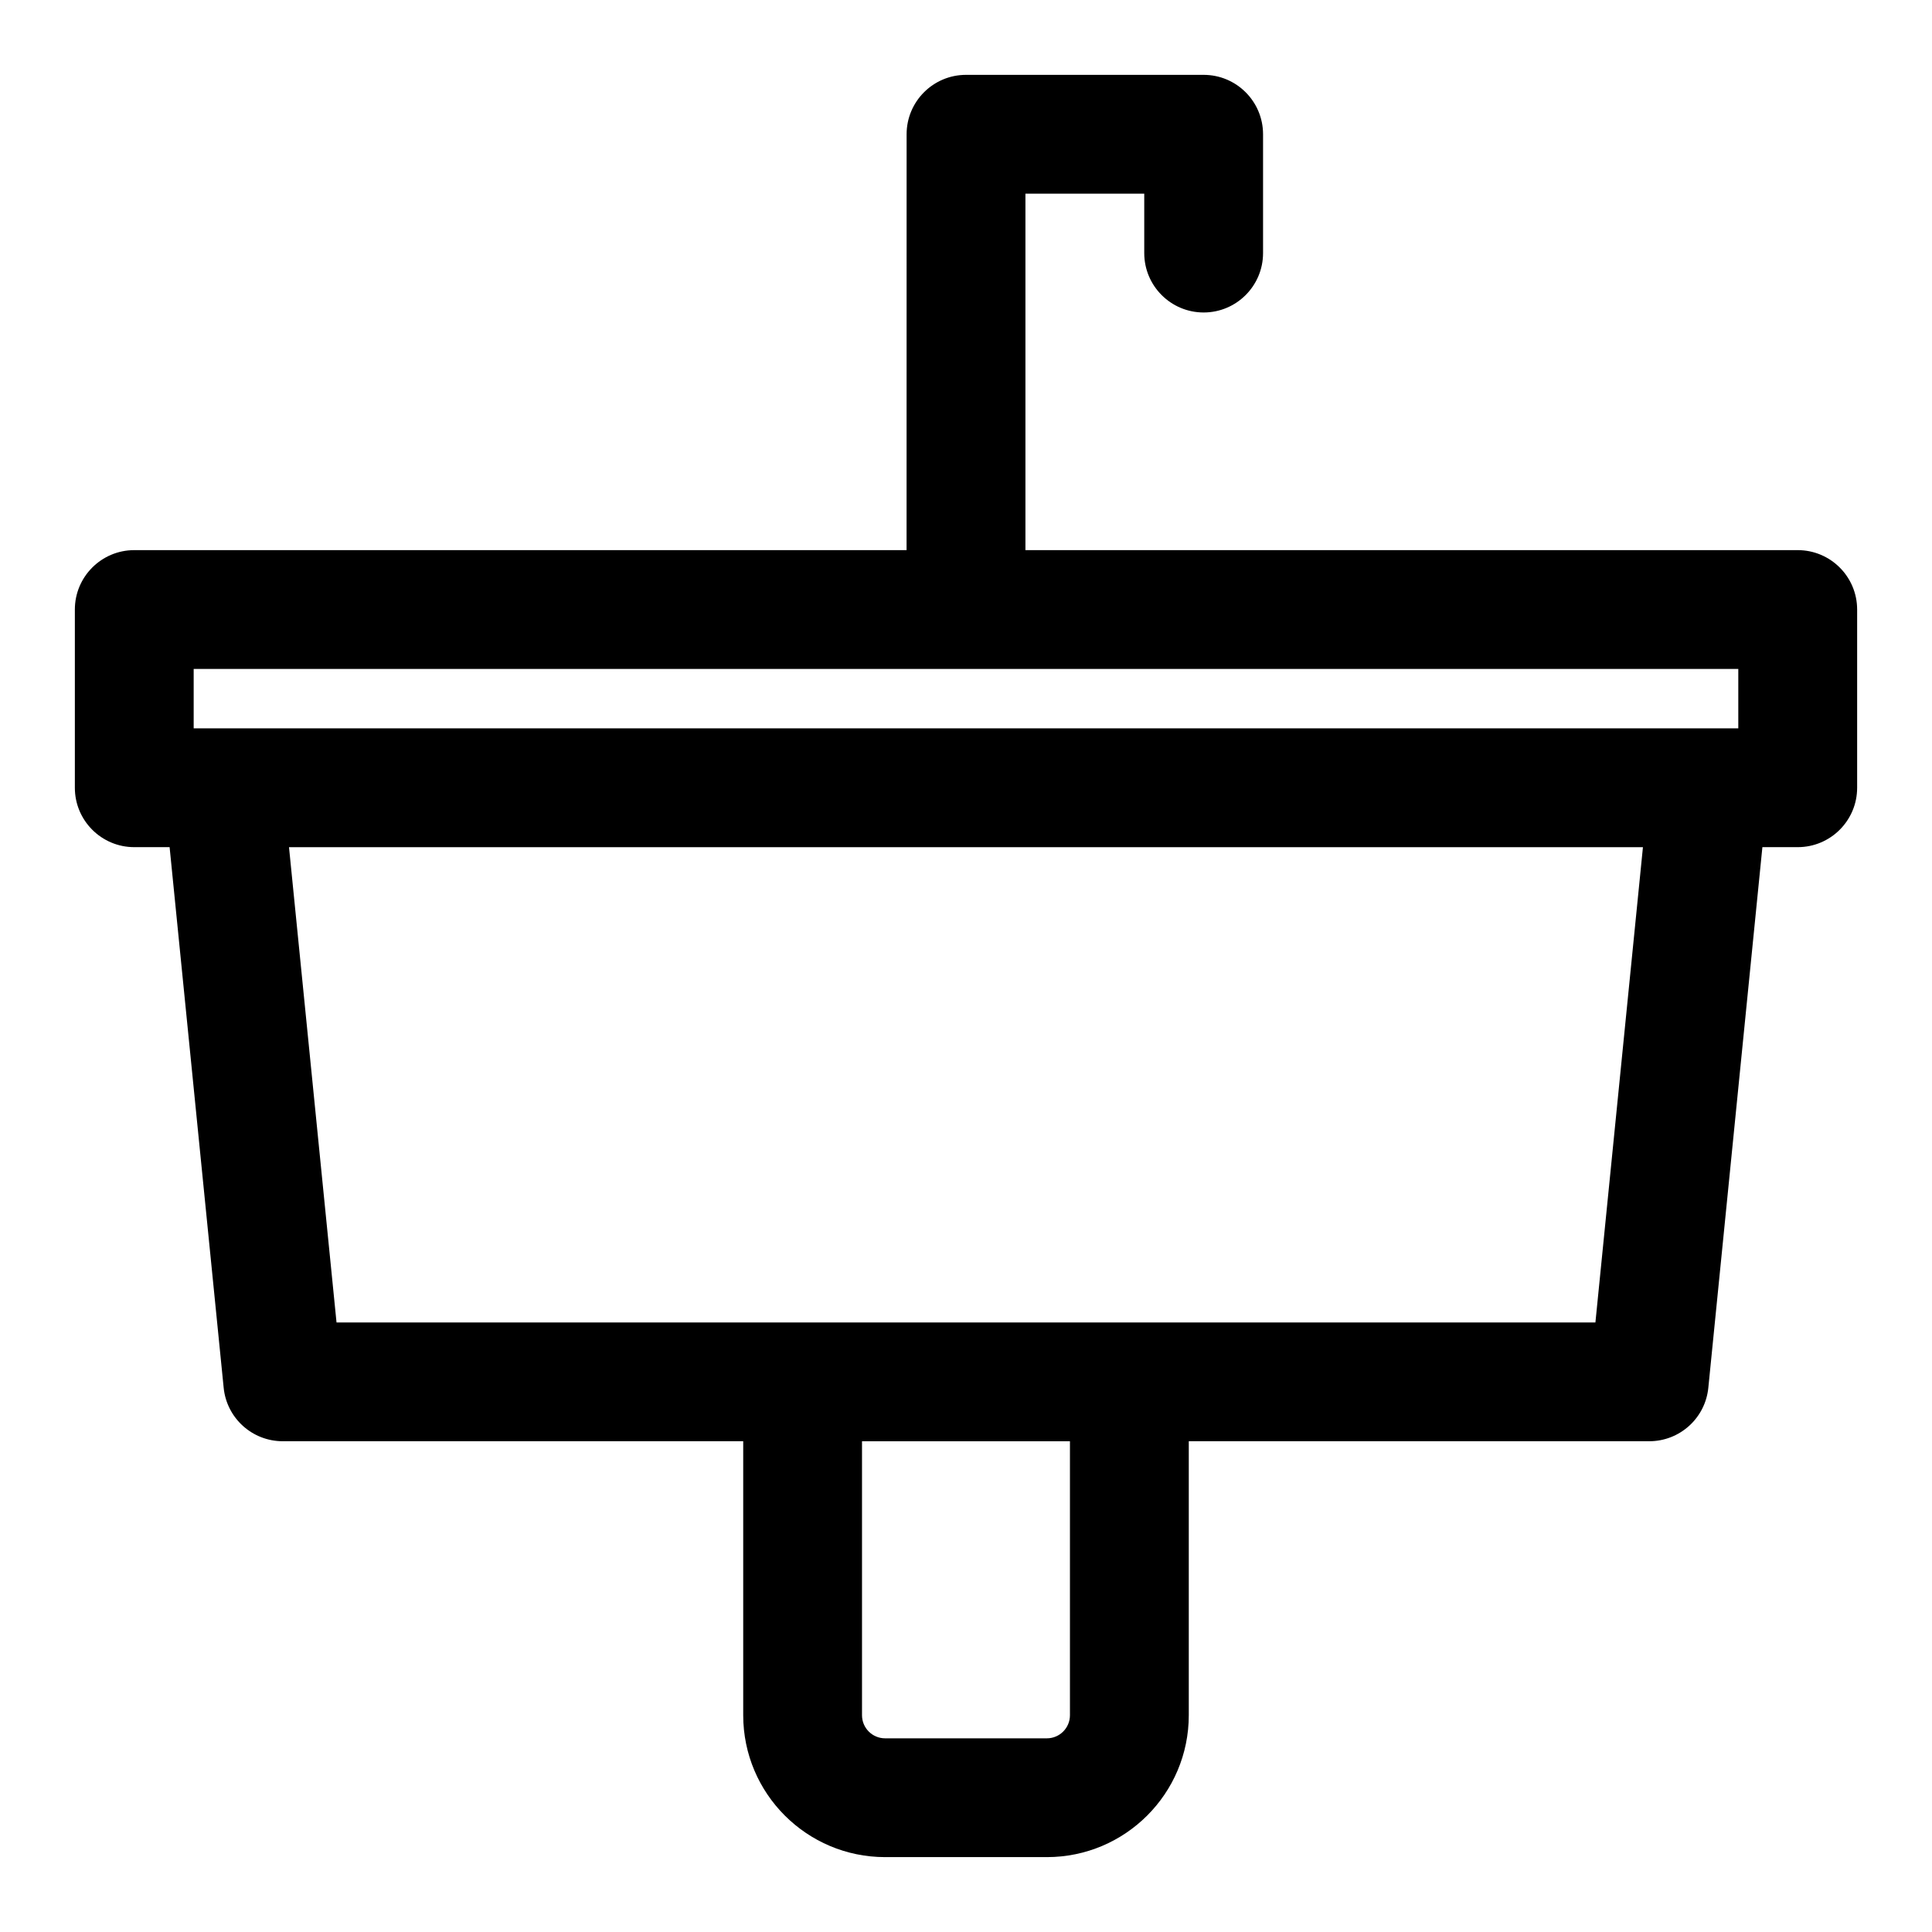
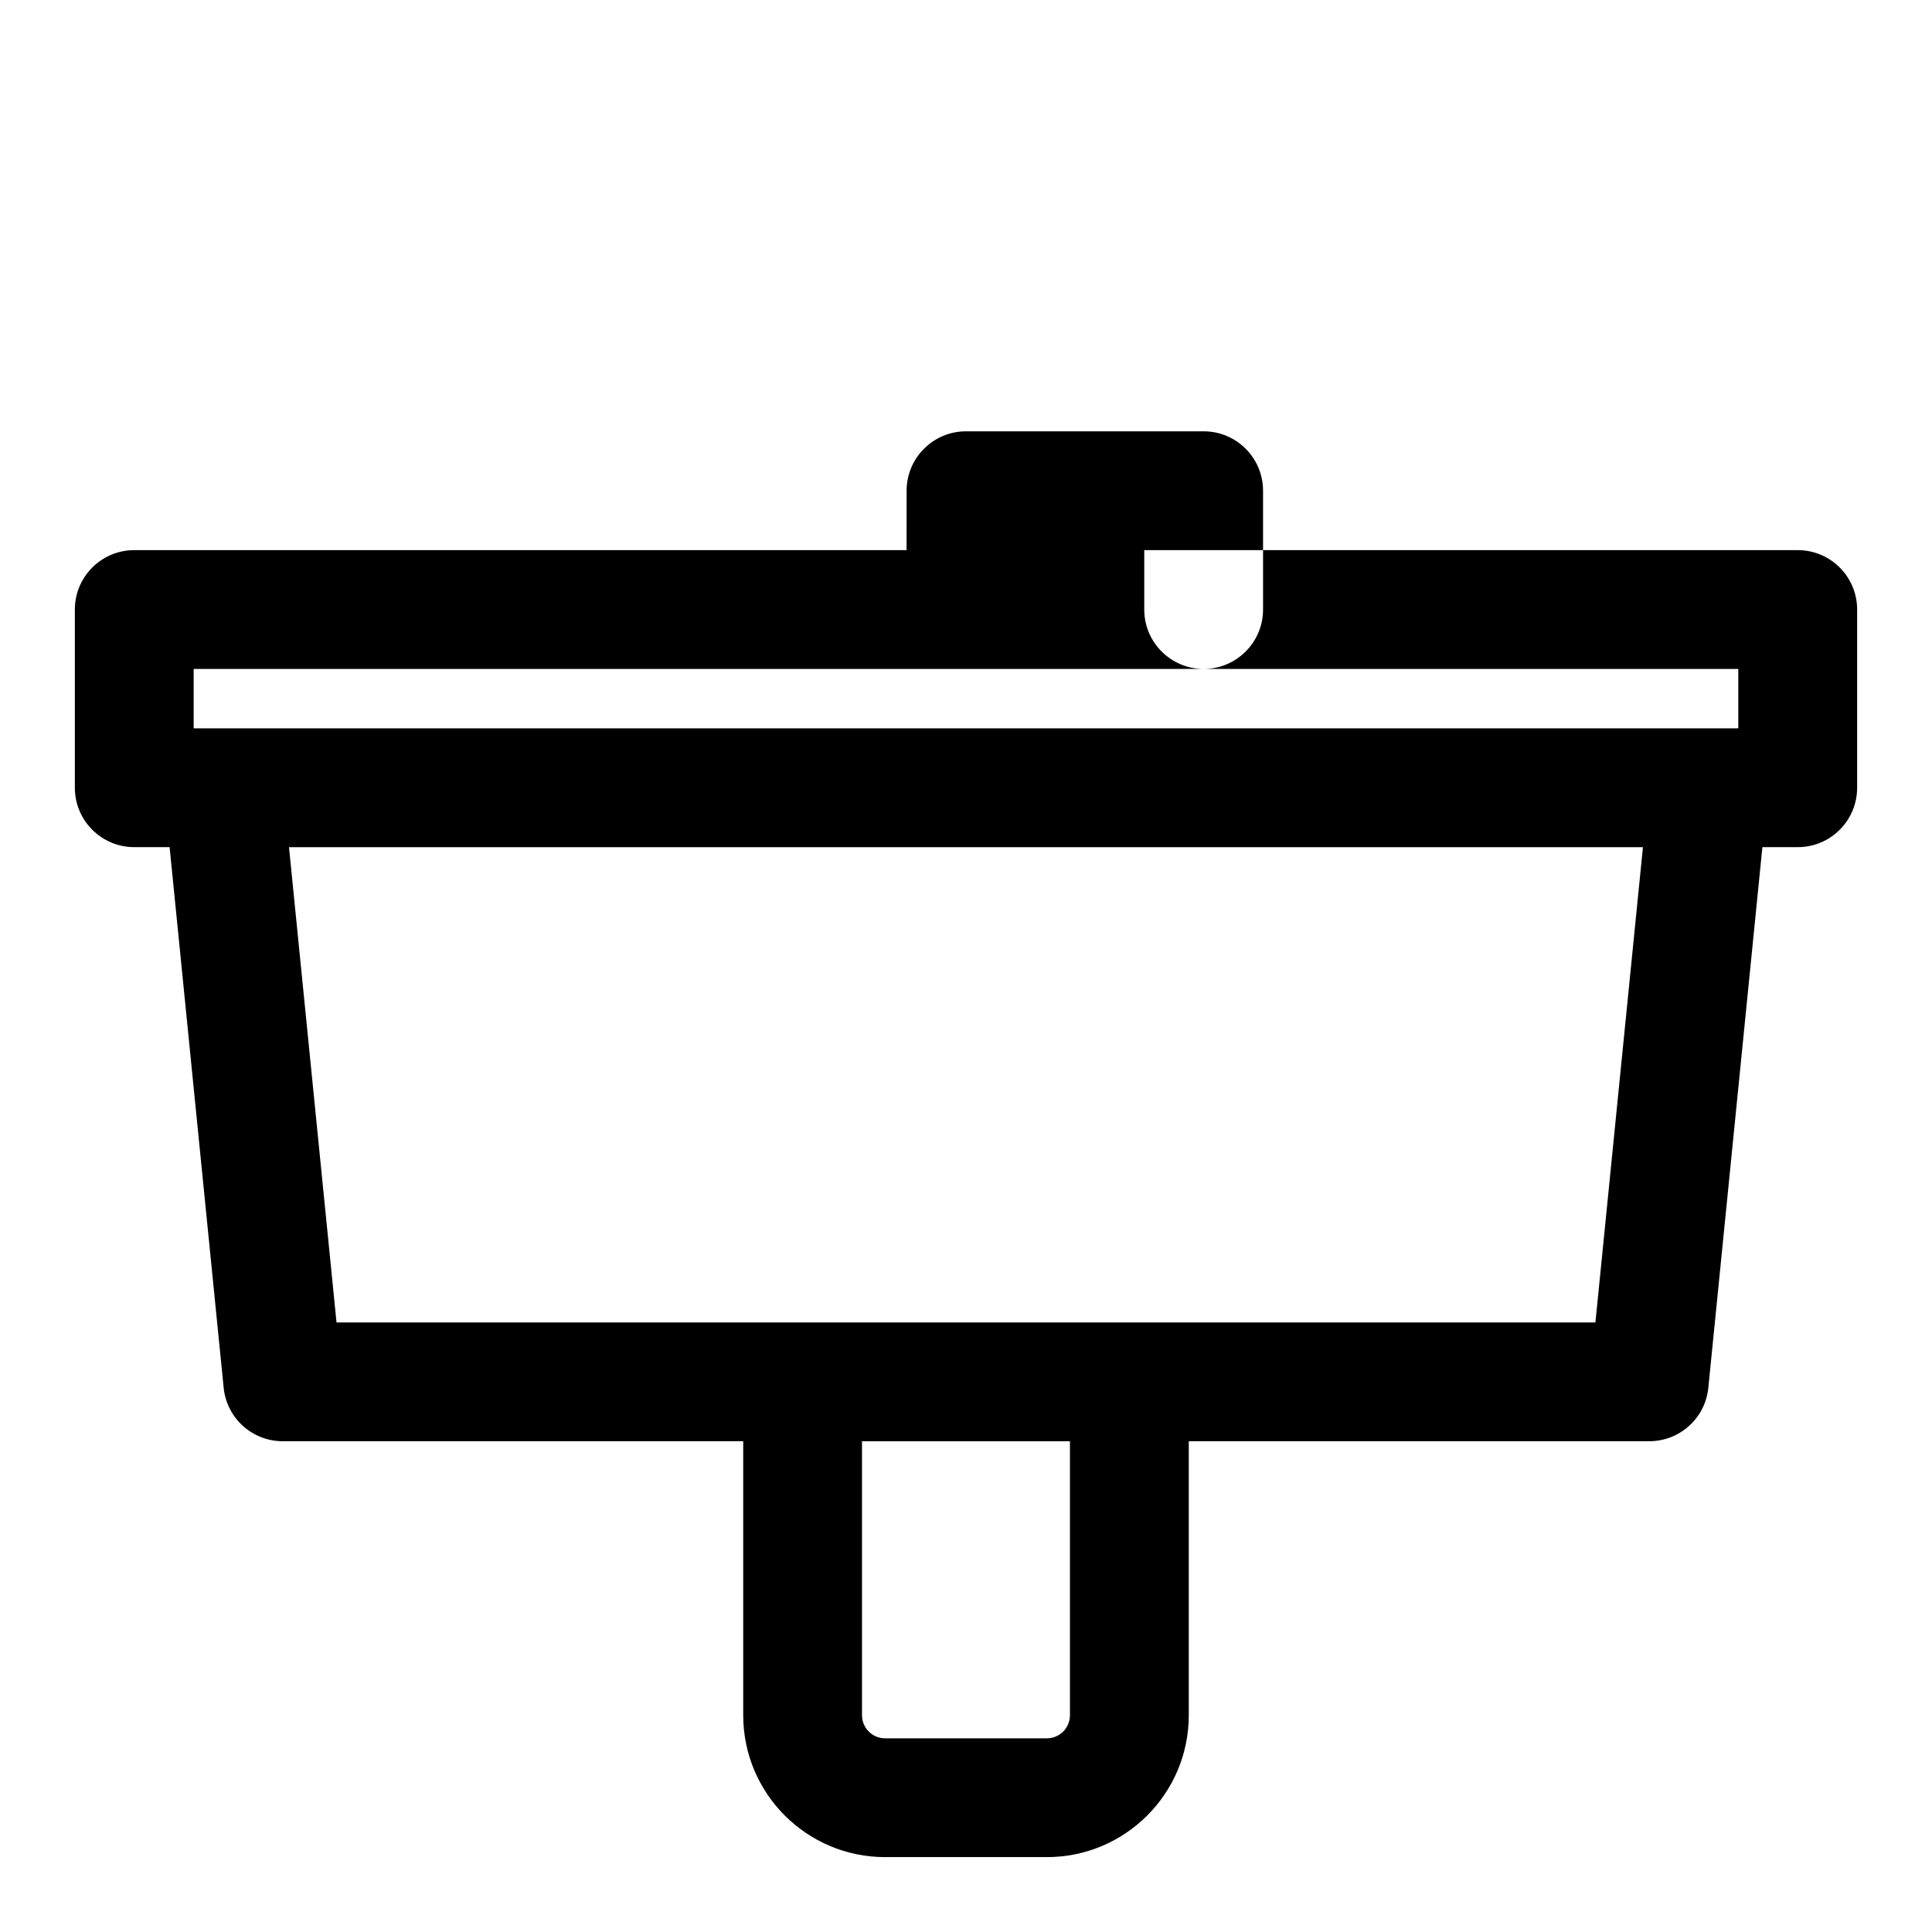
<svg xmlns="http://www.w3.org/2000/svg" fill="#000000" width="800px" height="800px" version="1.1" viewBox="144 144 512 512">
-   <path d="m384.25 289.79h-204.67c-8.691 0-15.742 7.055-15.742 15.742v47.23c0 8.691 7.055 15.742 15.742 15.742h9.367l14.328 143.27c0.805 8.047 7.574 14.168 15.664 14.168h122.02v72.598c0 20.766 16.848 37.613 37.613 37.613h42.855c20.766 0 37.613-16.848 37.613-37.613v-72.598h122.02c8.094 0 14.863-6.125 15.664-14.168l14.328-143.27h9.367c8.691 0 15.742-7.055 15.742-15.742v-47.23c0-8.691-7.055-15.742-15.742-15.742h-204.67v-94.465h31.488v15.742c0 8.691 7.055 15.742 15.742 15.742 8.691 0 15.742-7.055 15.742-15.742v-31.488c0-8.691-7.055-15.742-15.742-15.742h-62.977c-8.691 0-15.742 7.055-15.742 15.742zm43.297 236.16v72.598c0 3.387-2.738 6.125-6.125 6.125h-42.855c-3.387 0-6.125-2.738-6.125-6.125v-72.598zm151.85-157.44-12.594 125.95h-333.62l-12.594-125.95h358.81zm-179.4-47.23h204.67v15.742h-409.34v-15.742z" fill-rule="evenodd" />
+   <path d="m384.25 289.79h-204.67c-8.691 0-15.742 7.055-15.742 15.742v47.23c0 8.691 7.055 15.742 15.742 15.742h9.367l14.328 143.27c0.805 8.047 7.574 14.168 15.664 14.168h122.02v72.598c0 20.766 16.848 37.613 37.613 37.613h42.855c20.766 0 37.613-16.848 37.613-37.613v-72.598h122.02c8.094 0 14.863-6.125 15.664-14.168l14.328-143.27h9.367c8.691 0 15.742-7.055 15.742-15.742v-47.23c0-8.691-7.055-15.742-15.742-15.742h-204.67h31.488v15.742c0 8.691 7.055 15.742 15.742 15.742 8.691 0 15.742-7.055 15.742-15.742v-31.488c0-8.691-7.055-15.742-15.742-15.742h-62.977c-8.691 0-15.742 7.055-15.742 15.742zm43.297 236.16v72.598c0 3.387-2.738 6.125-6.125 6.125h-42.855c-3.387 0-6.125-2.738-6.125-6.125v-72.598zm151.85-157.44-12.594 125.95h-333.62l-12.594-125.95h358.81zm-179.4-47.23h204.67v15.742h-409.34v-15.742z" fill-rule="evenodd" />
</svg>